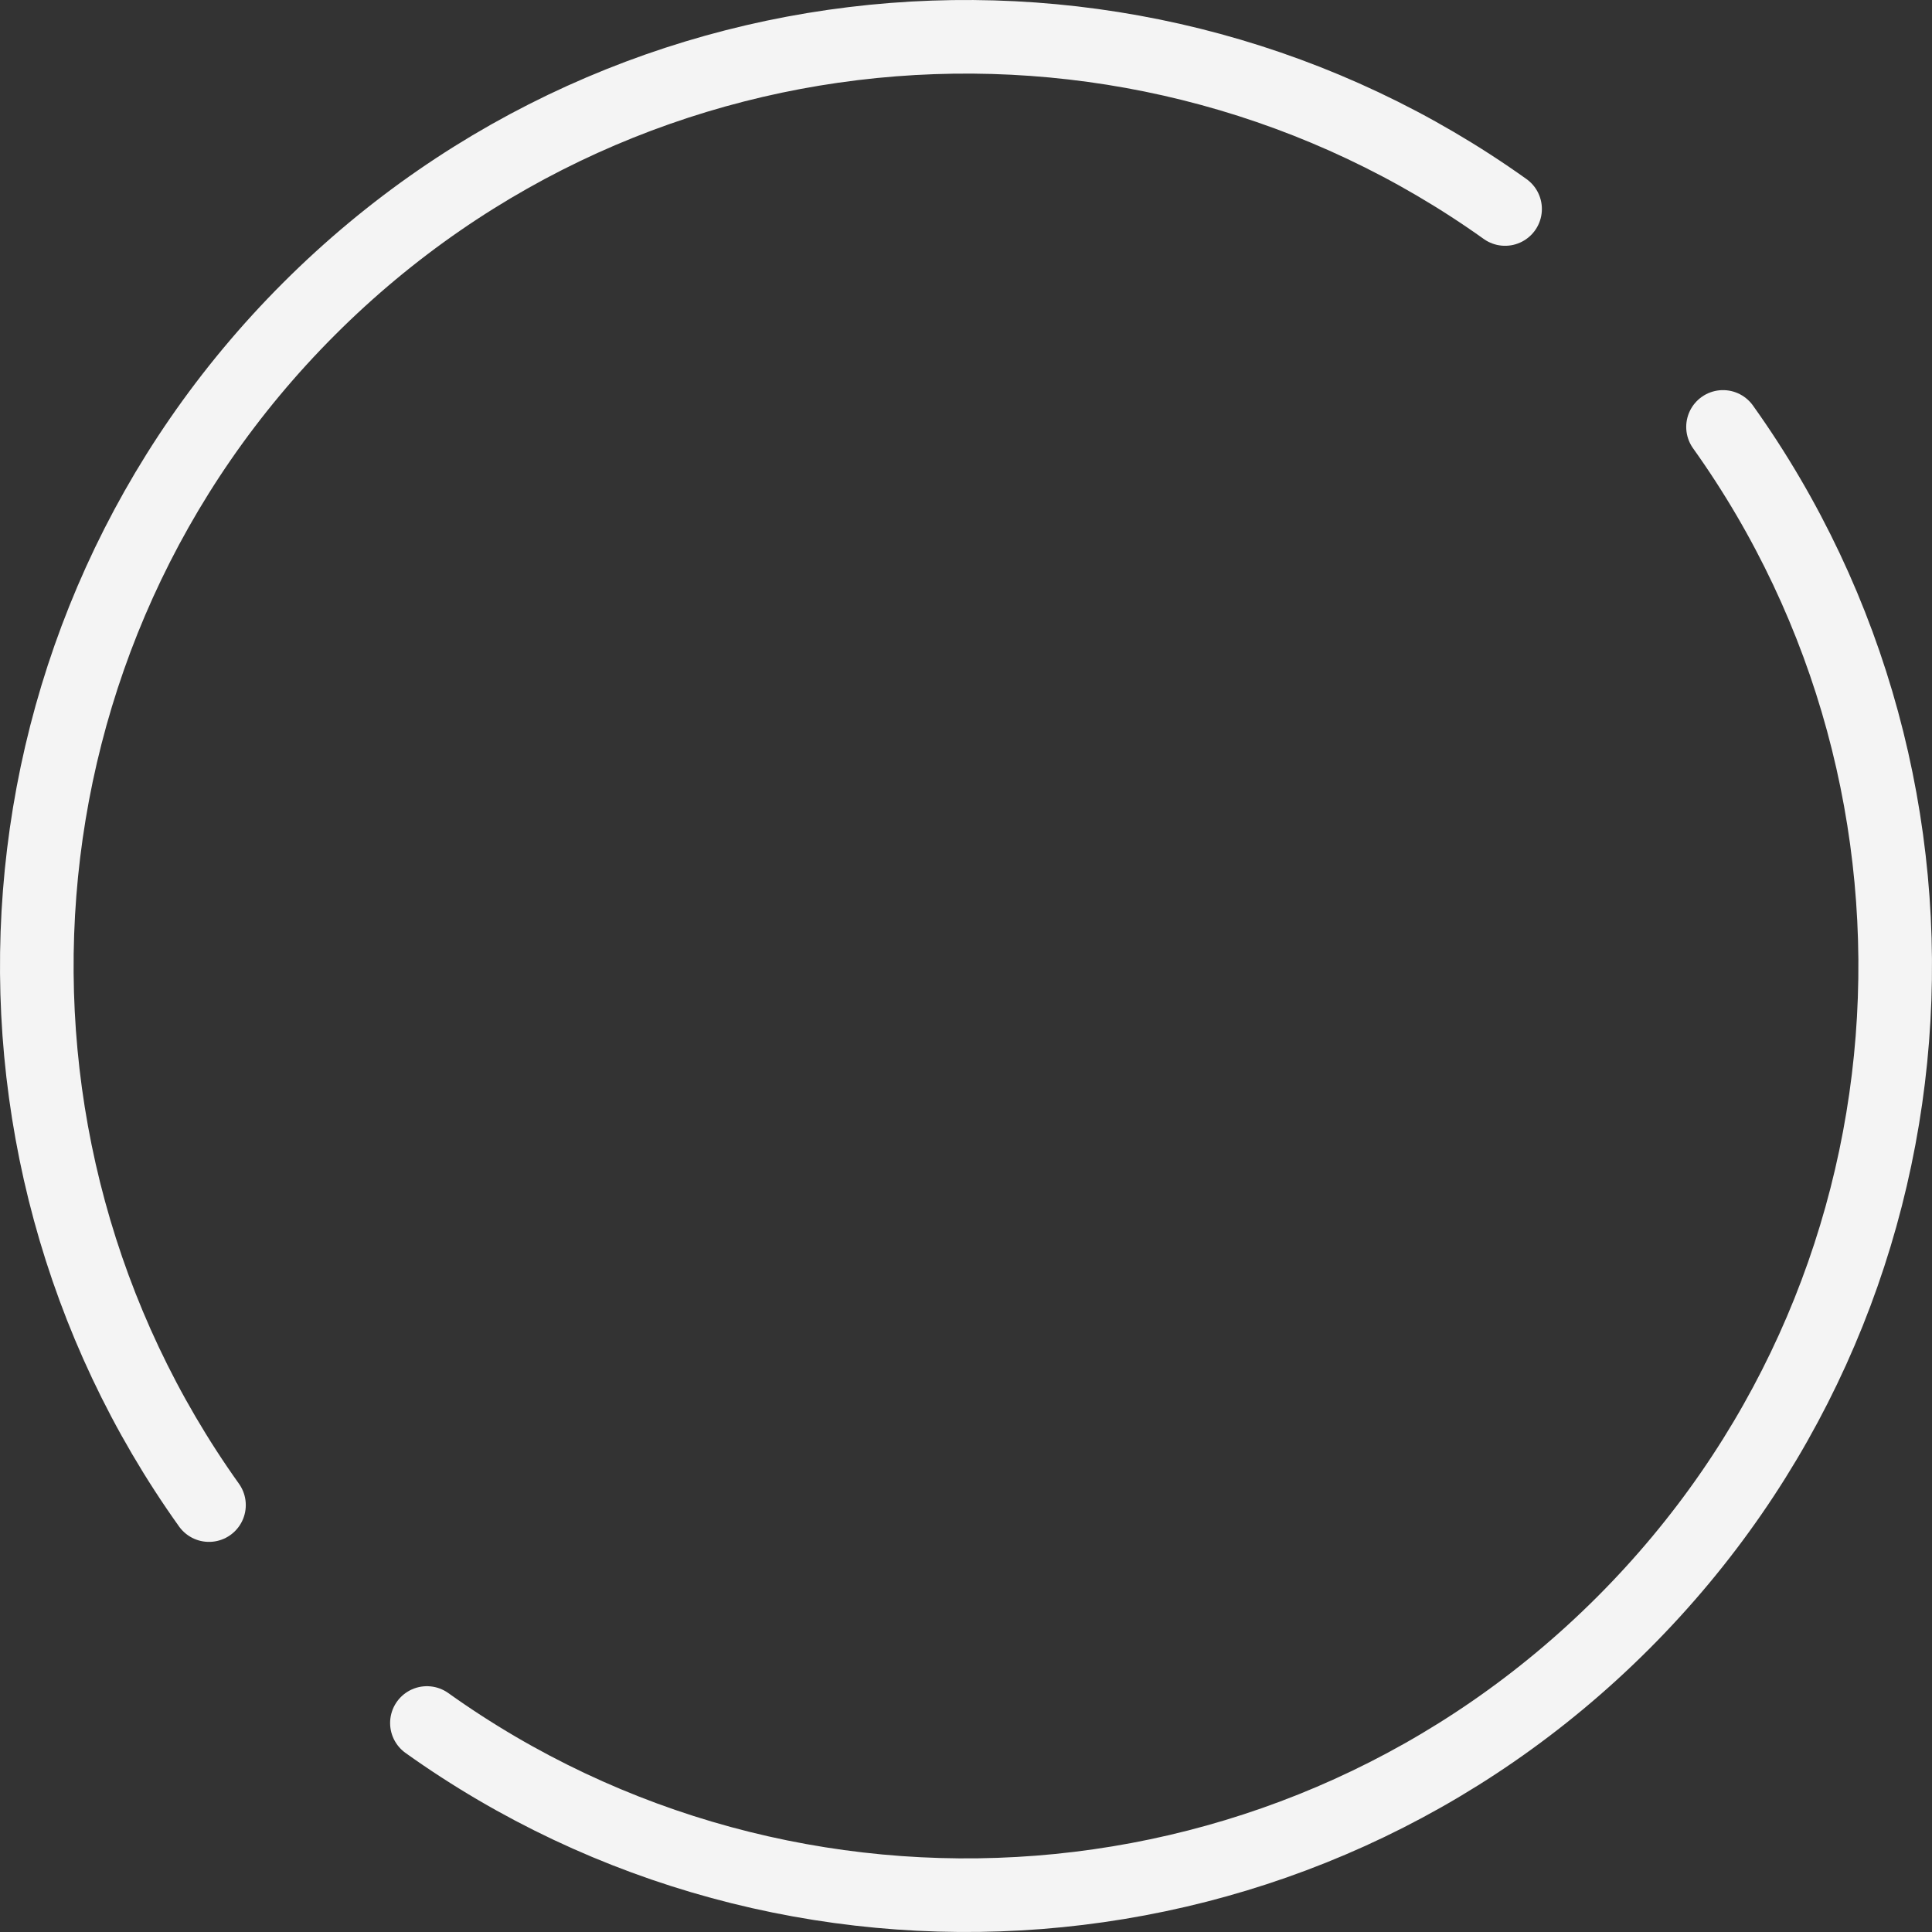
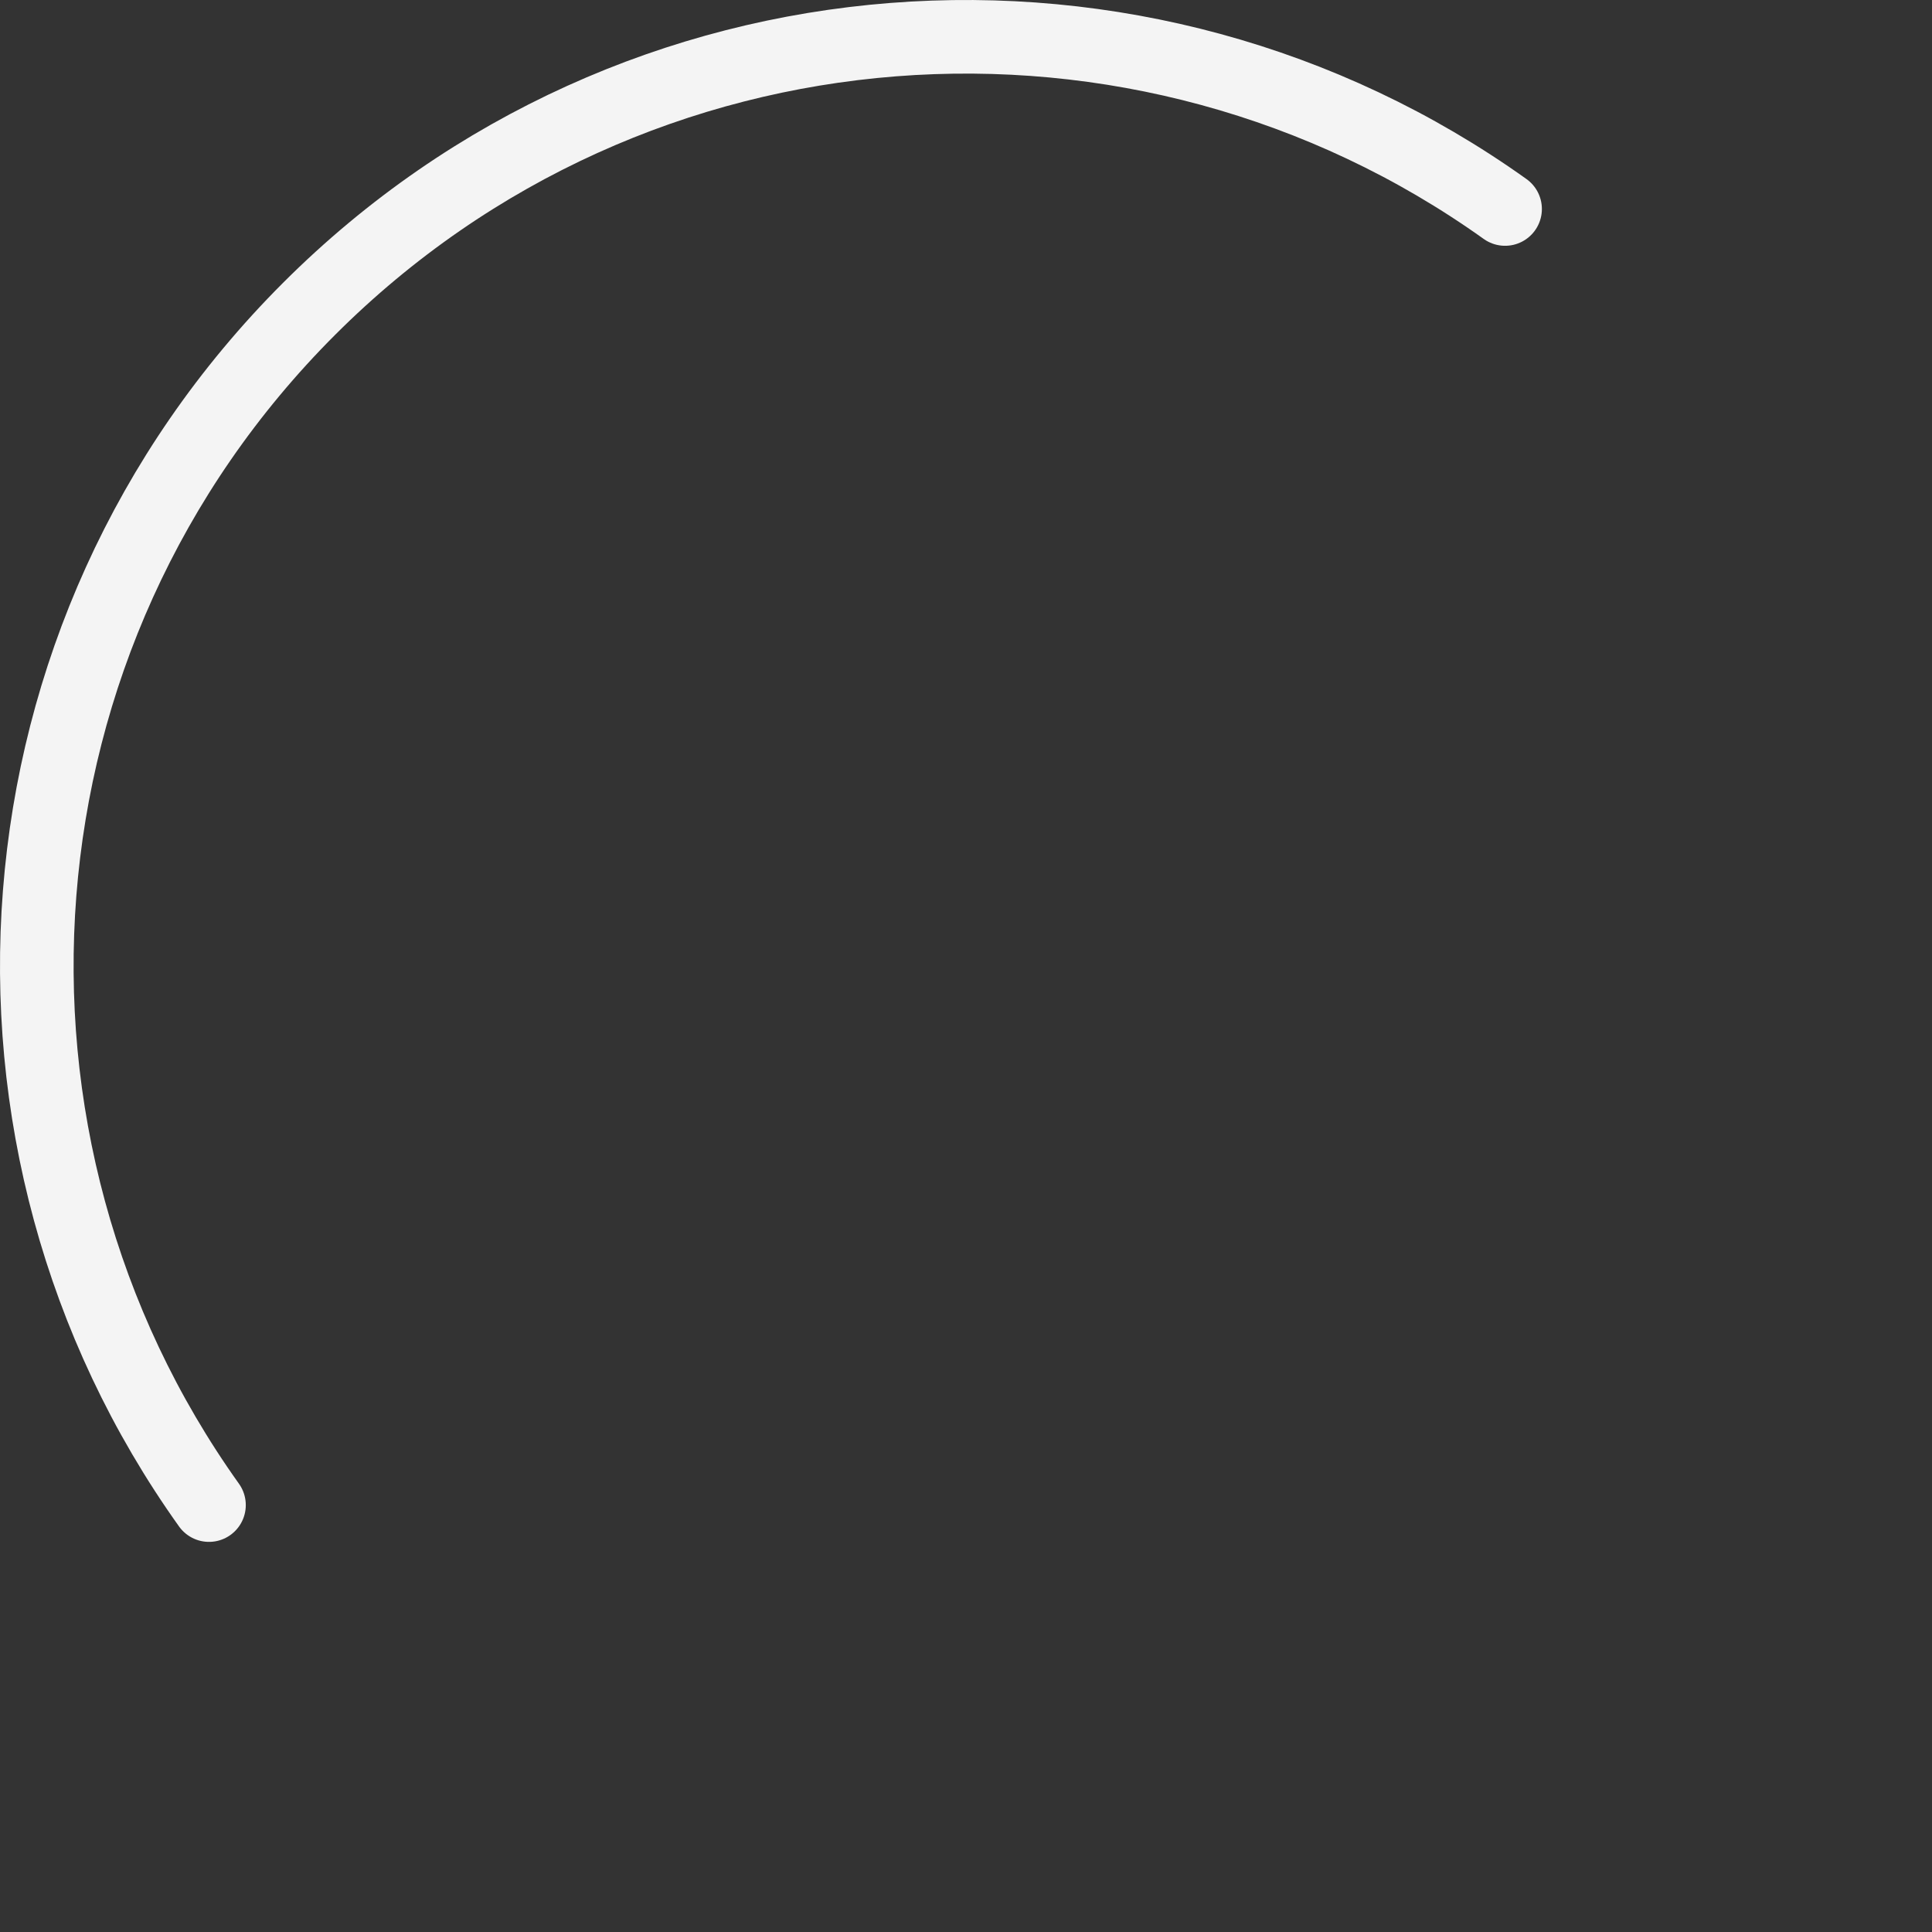
<svg xmlns="http://www.w3.org/2000/svg" version="1.1" id="レイヤー_2" x="0px" y="0px" viewBox="0 0 210 210" style="enable-background:new 0 0 210 210;" xml:space="preserve">
  <rect x="0" y="0" width="210" height="210" fill="#333333" stroke="none" />
  <style type="text/css">
	.st0{fill:none;stroke:#F4F4F4;stroke-width:8;stroke-linecap:round;stroke-linejoin:round;stroke-miterlimit:10;}
</style>
  <path class="st0" d="M22.716,163.596c-28.164-39.449-24.542-94.606,10.867-130.014  C68.99-1.826,124.147-5.448,163.596,22.716" />
-   <path class="st0" d="M187.284,46.404c28.164,39.449,24.542,94.606-10.866,130.014  c-35.408,35.408-90.567,39.03-130.015,10.865" />
</svg>